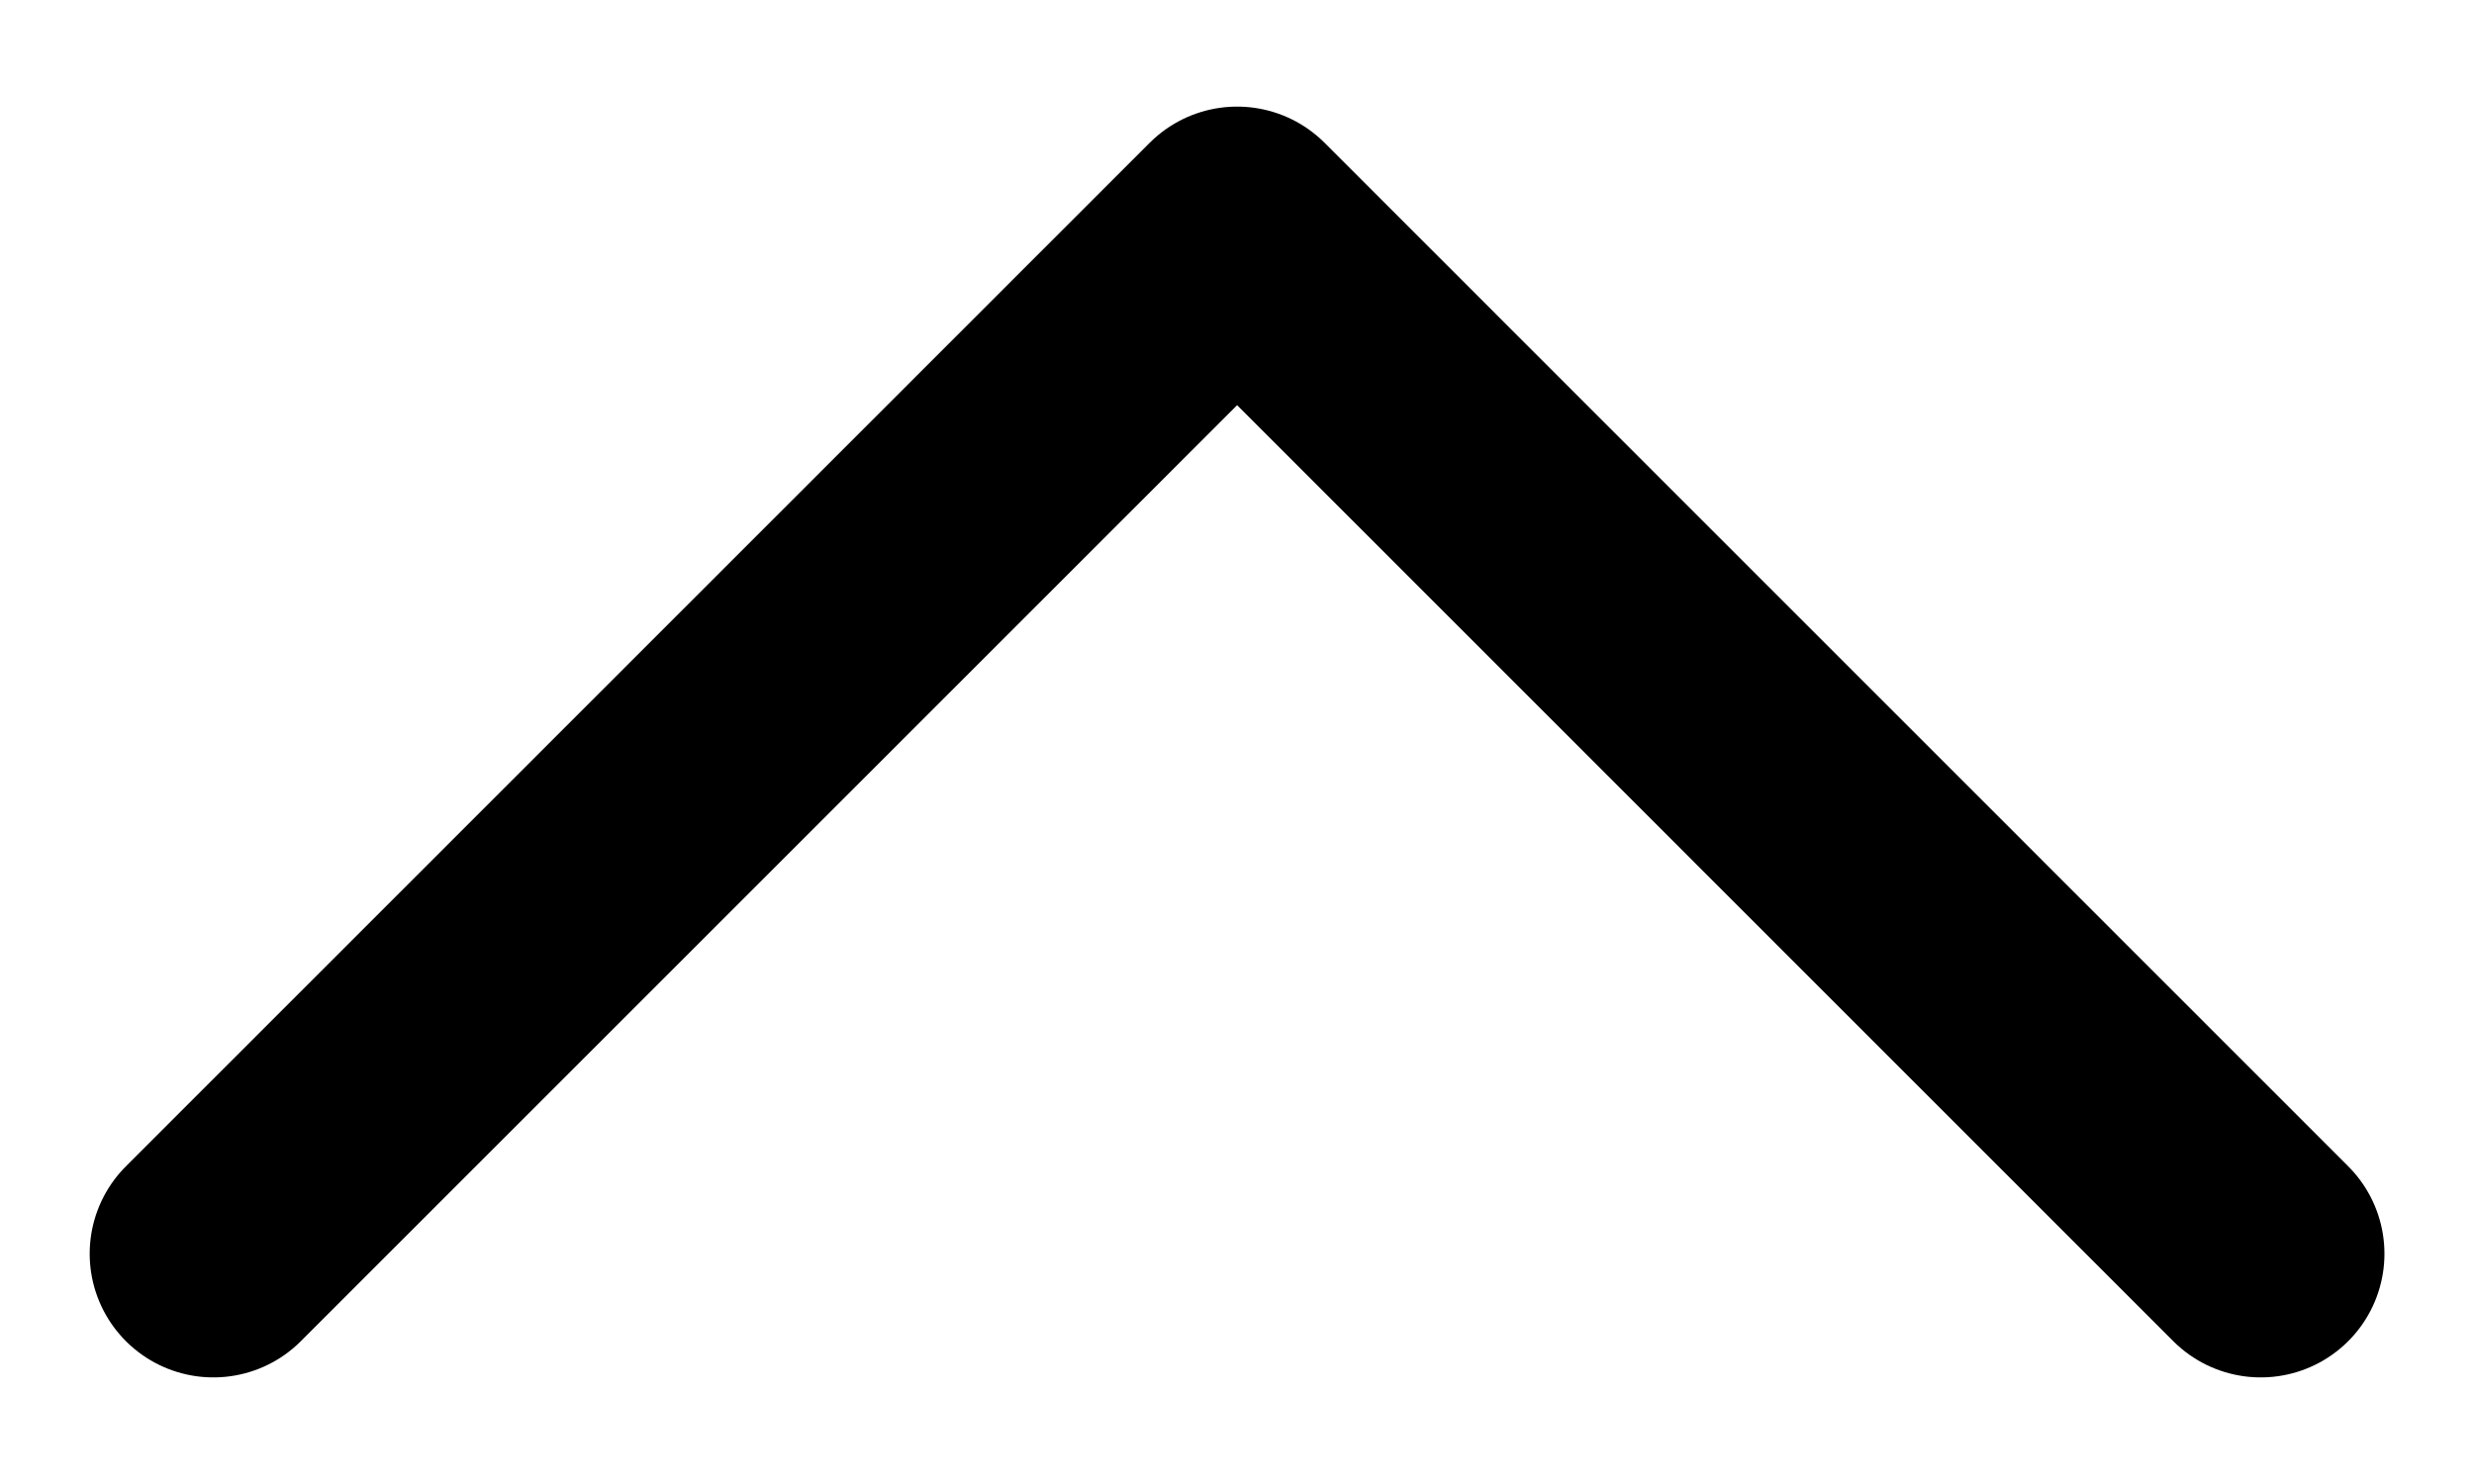
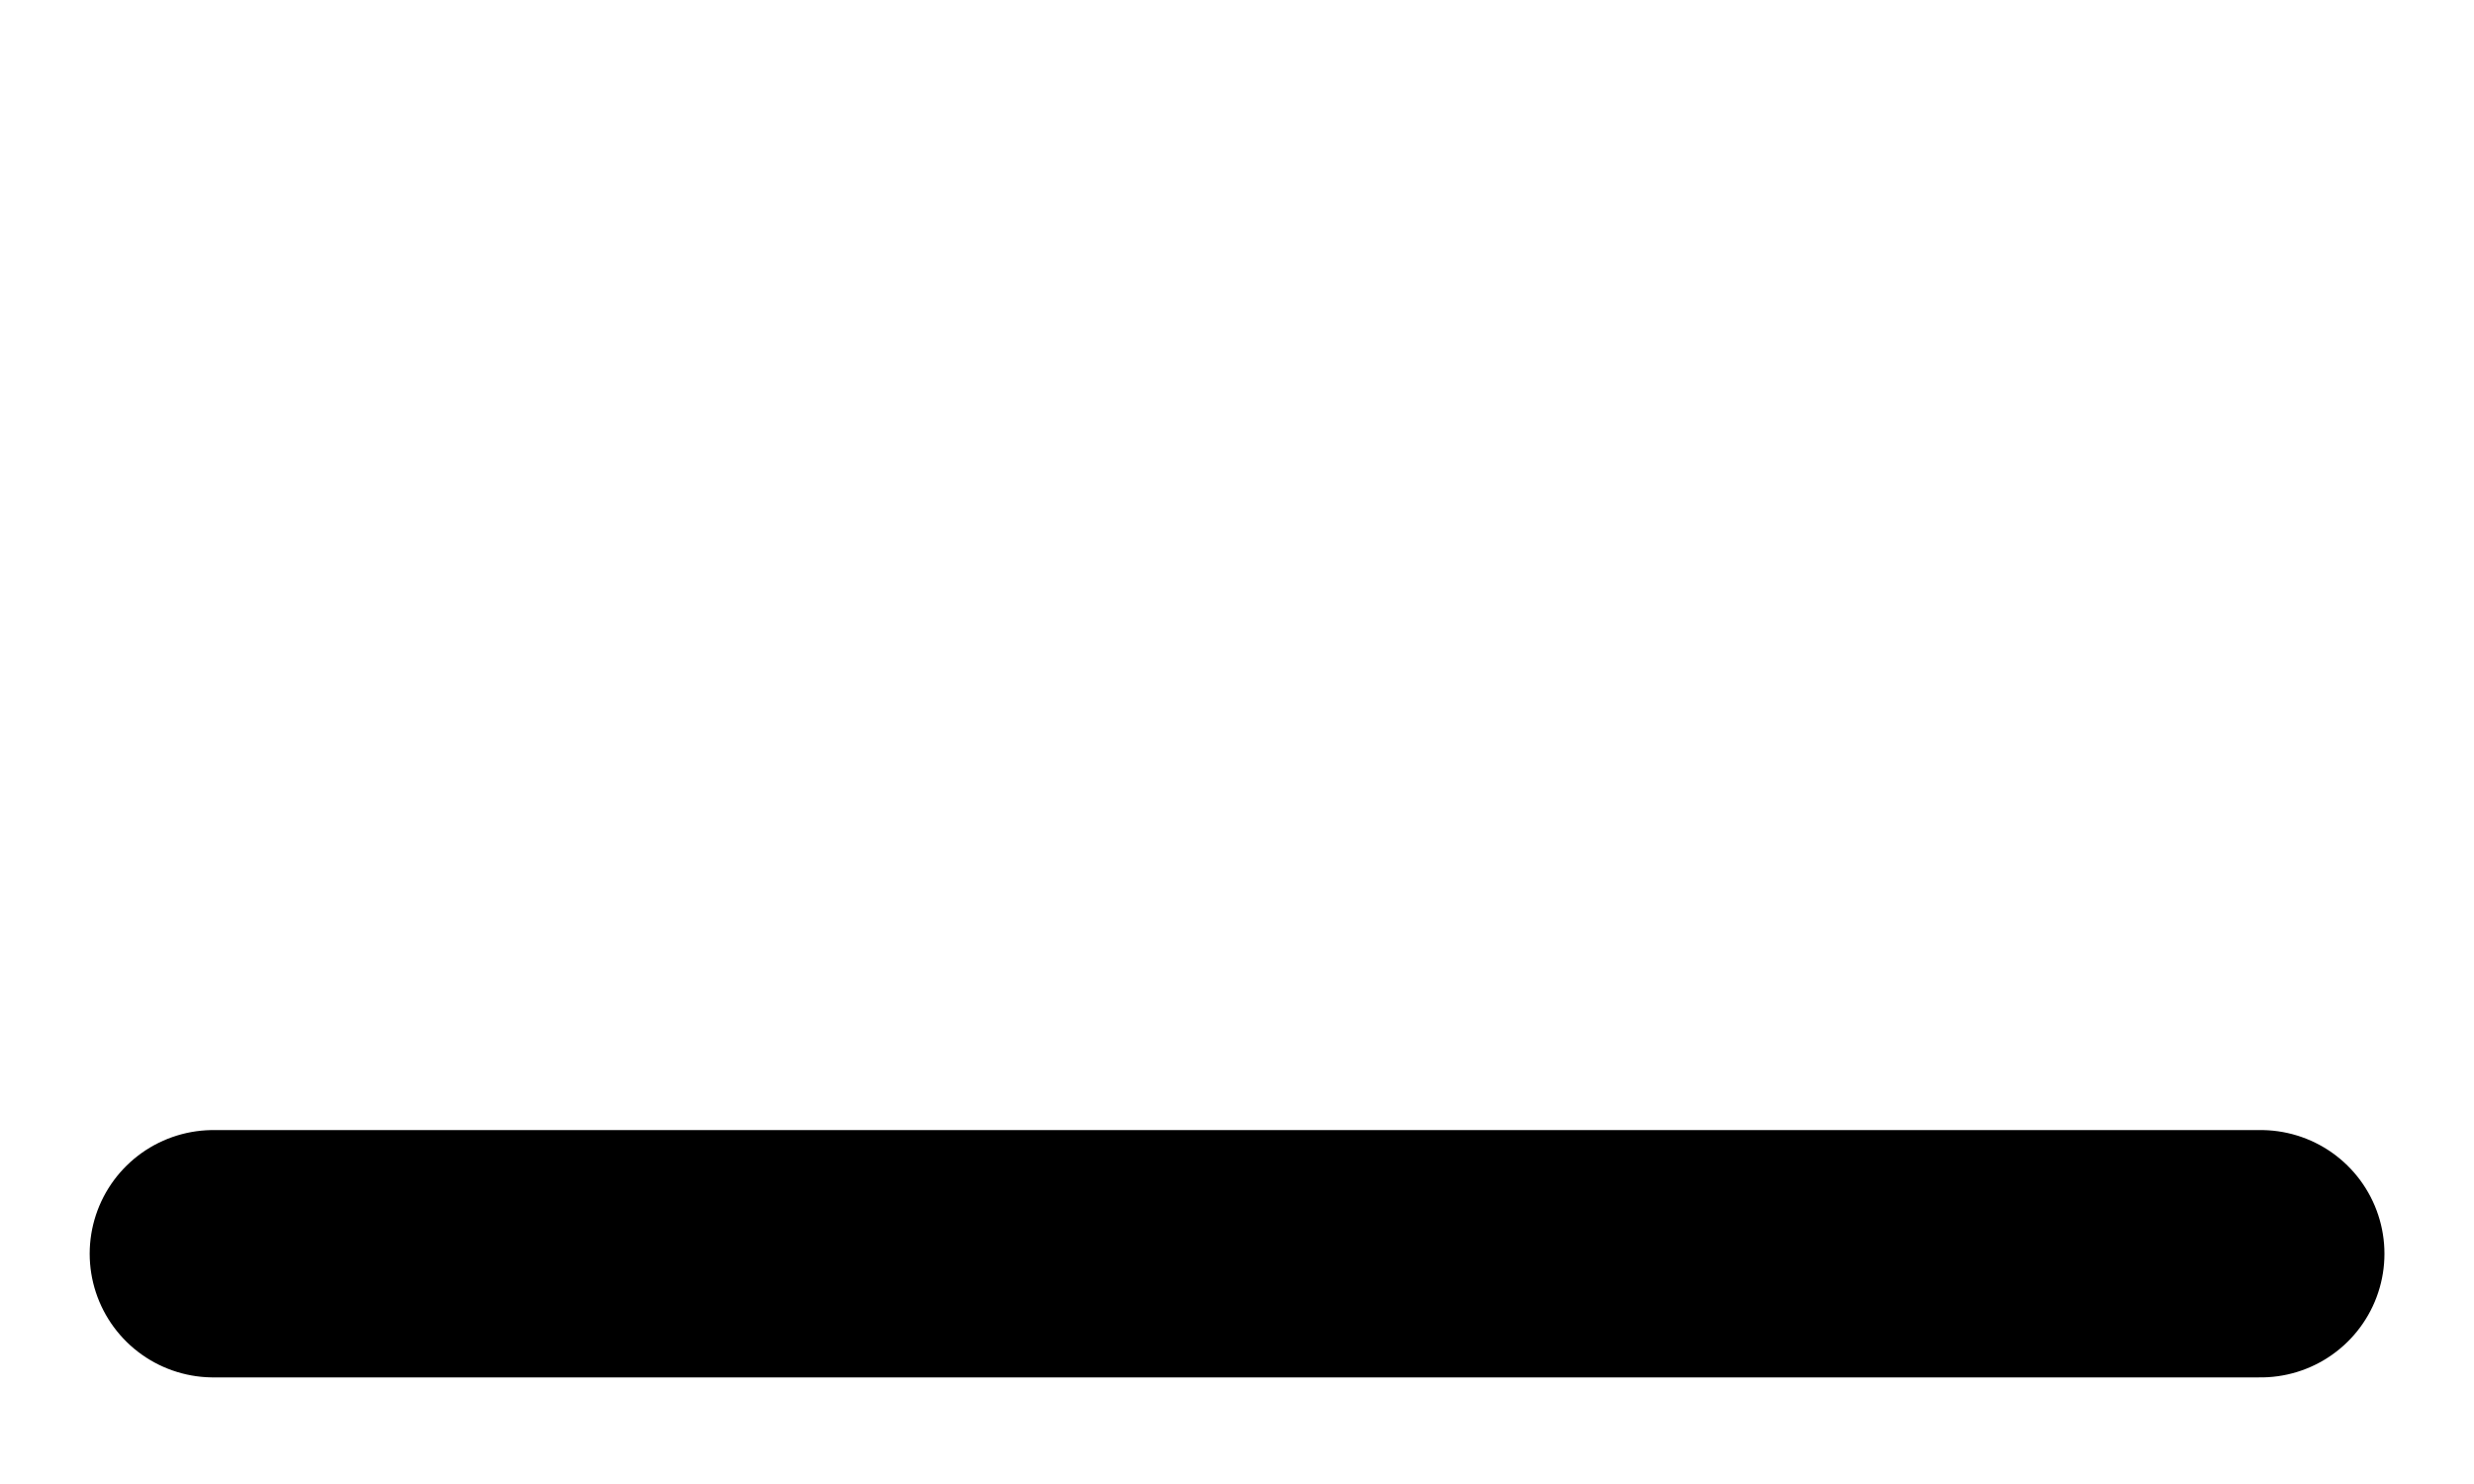
<svg xmlns="http://www.w3.org/2000/svg" width="20" height="12" viewBox="0 0 20 12" fill="none">
-   <path d="M1.725 10.138L10.001 1.862L18.276 10.138" stroke="black" stroke-width="2" stroke-miterlimit="10" stroke-linecap="round" stroke-linejoin="round" />
+   <path d="M1.725 10.138L18.276 10.138" stroke="black" stroke-width="2" stroke-miterlimit="10" stroke-linecap="round" stroke-linejoin="round" />
</svg>